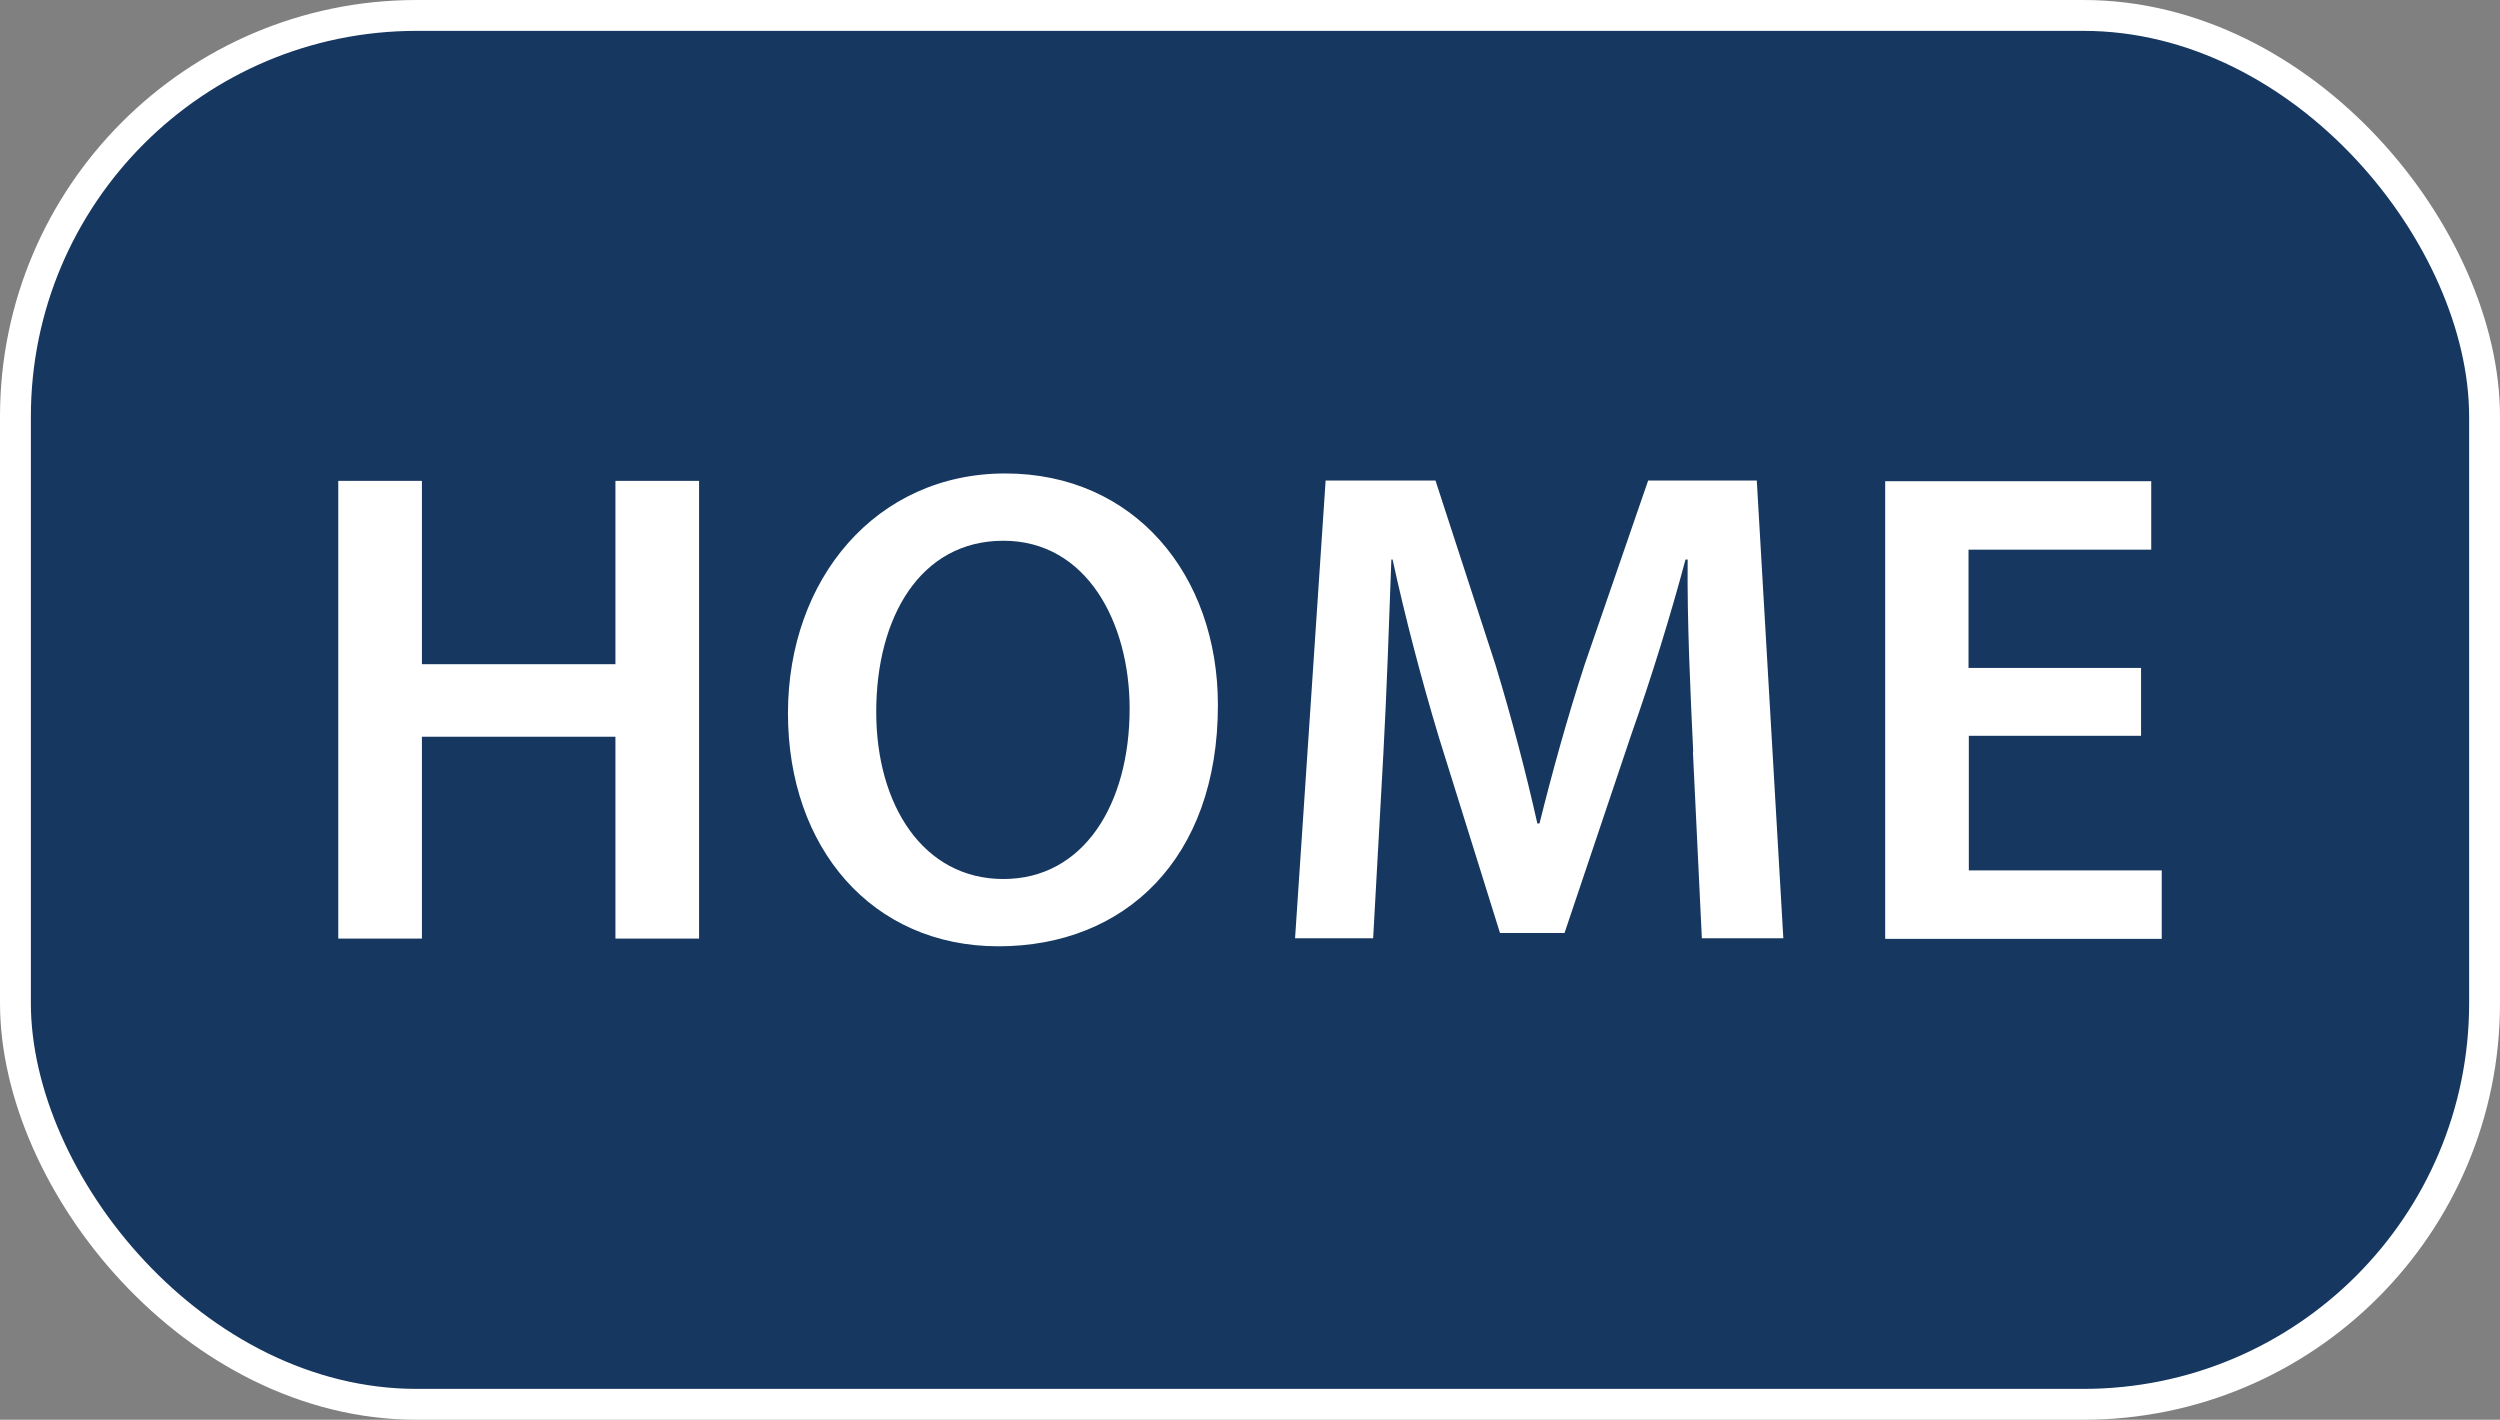
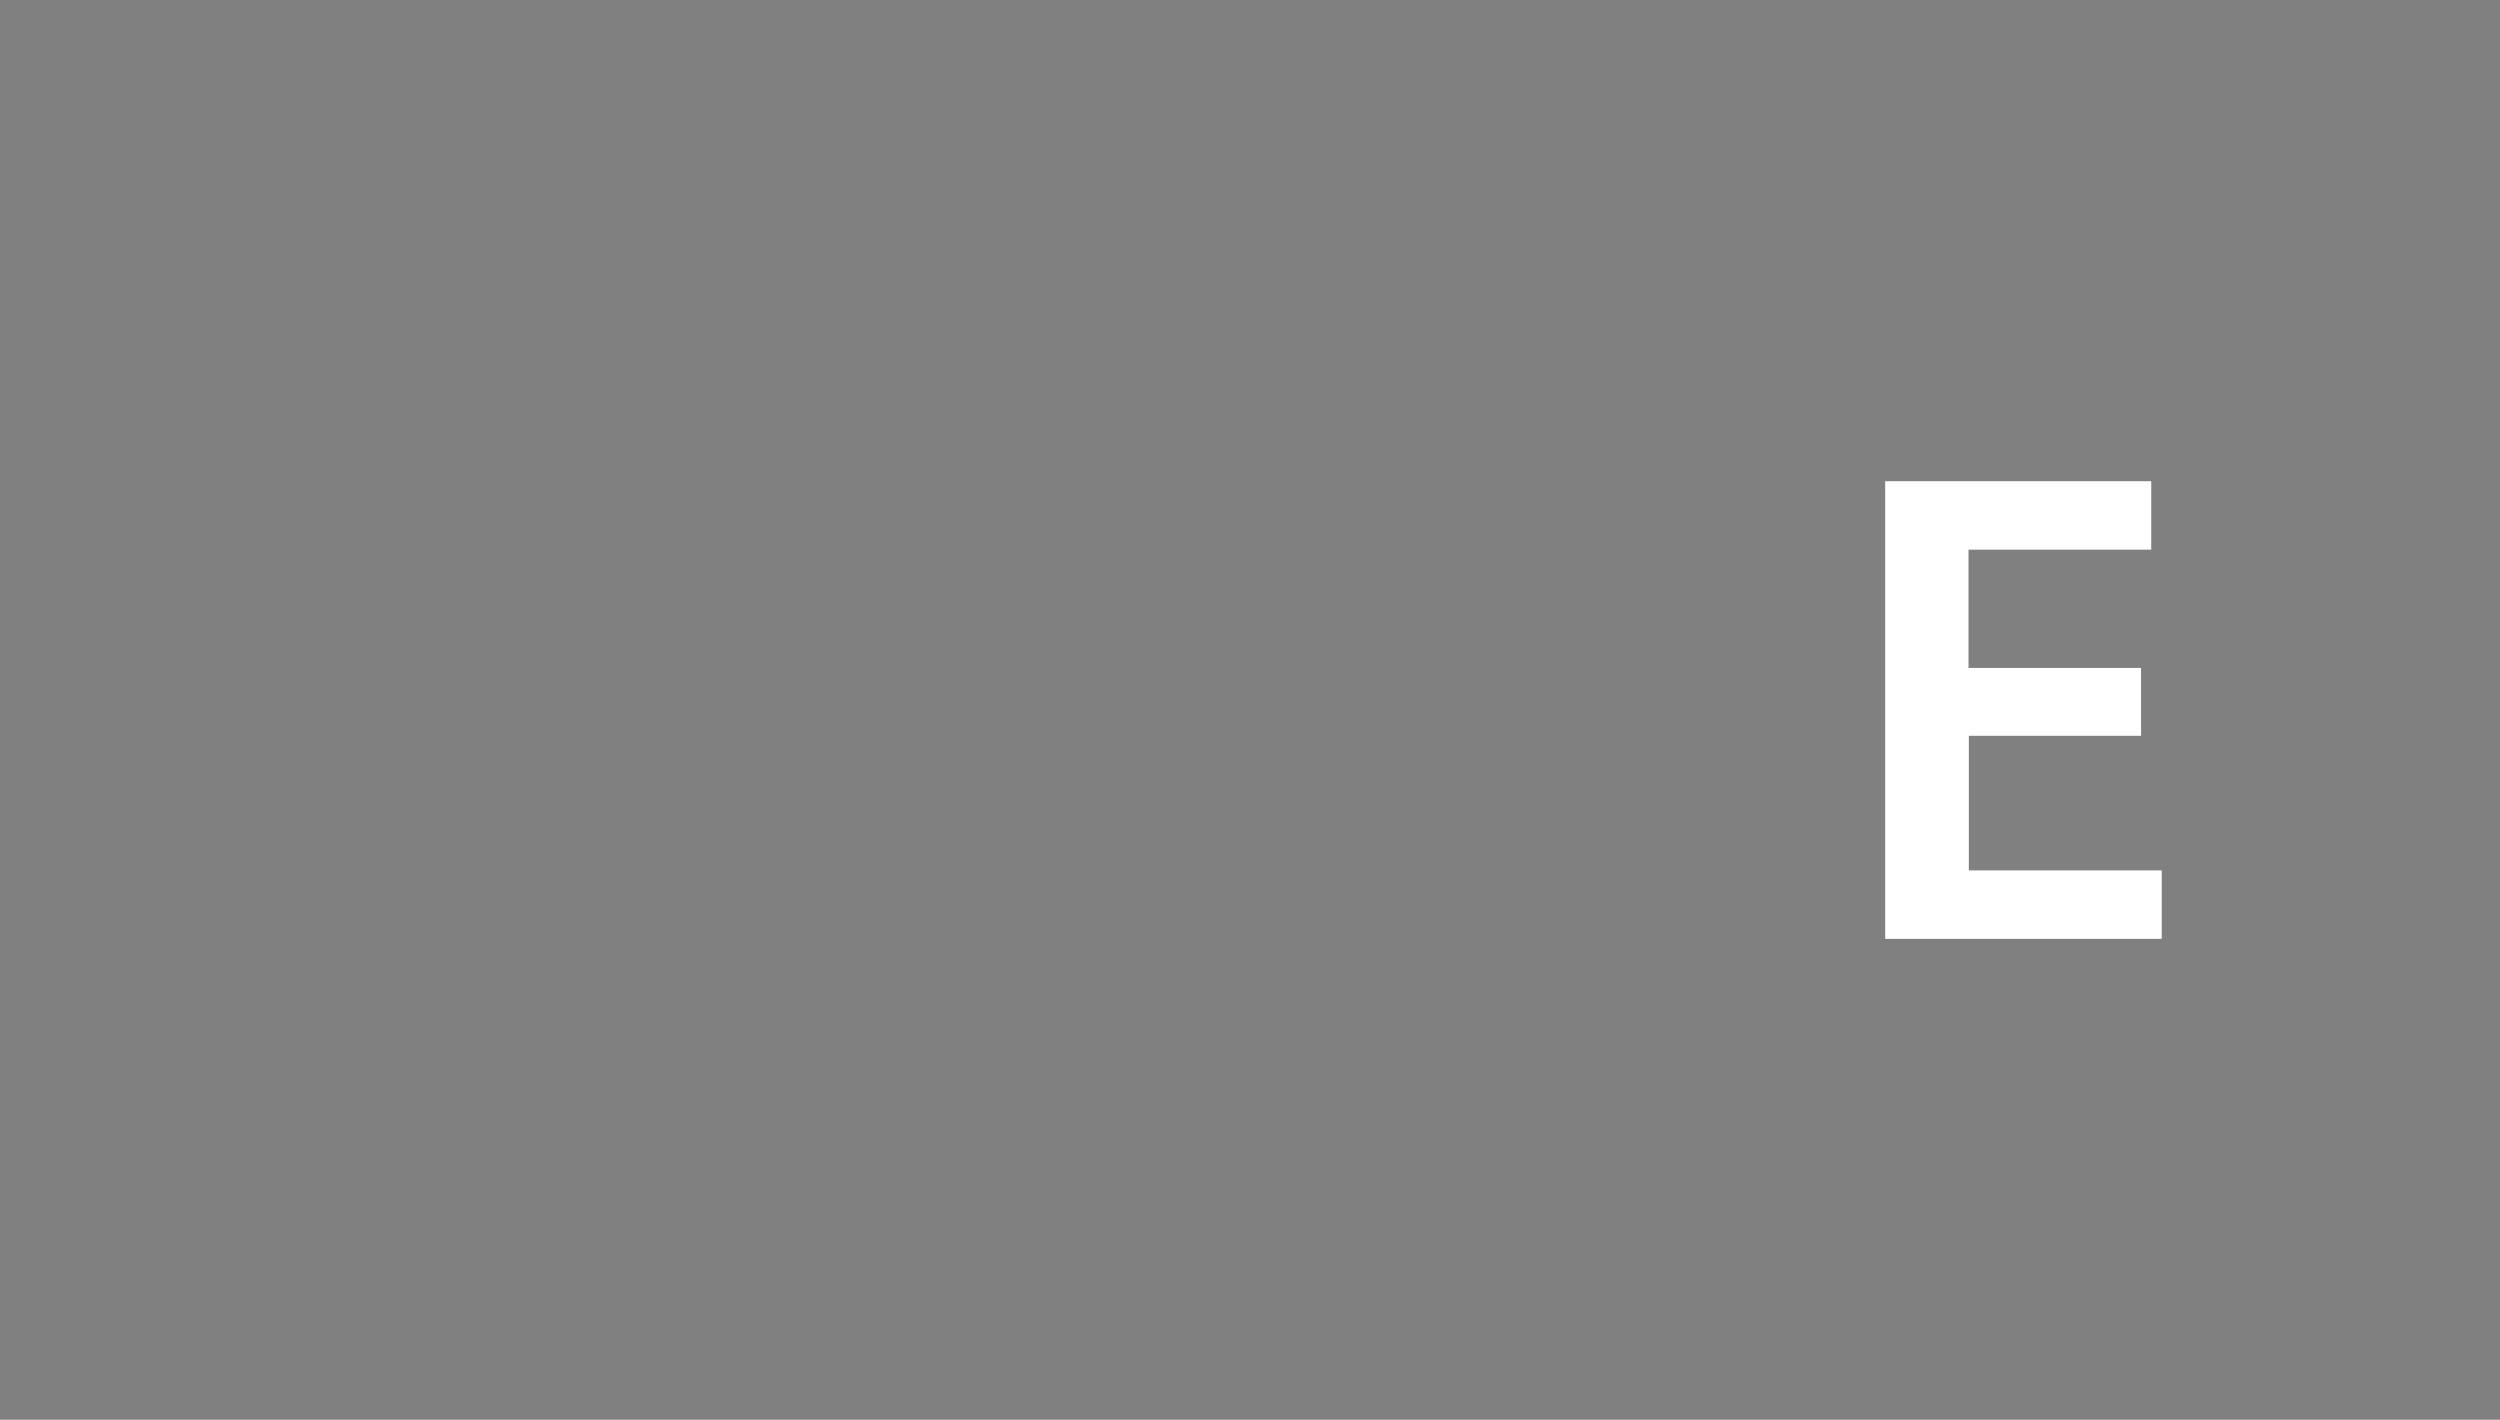
<svg xmlns="http://www.w3.org/2000/svg" id="_レイヤー_2" data-name="レイヤー 2" viewBox="0 0 81 46">
  <rect x="0" y="0" width="81" height="46" fill="#808080" stroke="none" />
  <defs>
    <style>
      .cls-1 {
        fill: #163760;
        stroke: #fff;
        stroke-miterlimit: 10;
      }

      .cls-2 {
        fill: #fff;
      }
    </style>
  </defs>
  <g id="_レイヤー_1-2" data-name="レイヤー 1">
-     <rect class="cls-1" x=".5" y=".5" width="80" height="45" rx="13" ry="13" />
    <g>
-       <path class="cls-2" d="M13.67,15.58v5.94h6.27v-5.94h2.71v14.83h-2.71v-6.54h-6.27v6.54h-2.71v-14.83h2.71Z" />
-       <path class="cls-2" d="M39.46,22.85c0,4.97-3.01,7.81-7.11,7.81s-6.82-3.19-6.82-7.55,2.86-7.77,7.04-7.77,6.89,3.28,6.89,7.5ZM28.39,23.07c0,3.01,1.52,5.41,4.12,5.41s4.09-2.42,4.09-5.52c0-2.79-1.39-5.44-4.09-5.44s-4.12,2.49-4.12,5.54Z" />
-       <path class="cls-2" d="M54.86,24.36c-.09-1.91-.2-4.22-.18-6.23h-.07c-.48,1.8-1.1,3.81-1.76,5.68l-2.16,6.42h-2.09l-1.98-6.34c-.57-1.89-1.1-3.92-1.5-5.76h-.04c-.07,1.94-.15,4.29-.26,6.31l-.33,5.96h-2.53l.99-14.83h3.56l1.94,5.96c.53,1.74.99,3.5,1.36,5.15h.07c.4-1.61.9-3.43,1.47-5.17l2.05-5.94h3.52l.86,14.83h-2.64l-.29-6.05Z" />
      <path class="cls-2" d="M69.38,23.84h-5.59v4.36h6.25v2.22h-8.96v-14.83h8.62v2.22h-5.92v3.83h5.59v2.2Z" />
    </g>
  </g>
</svg>